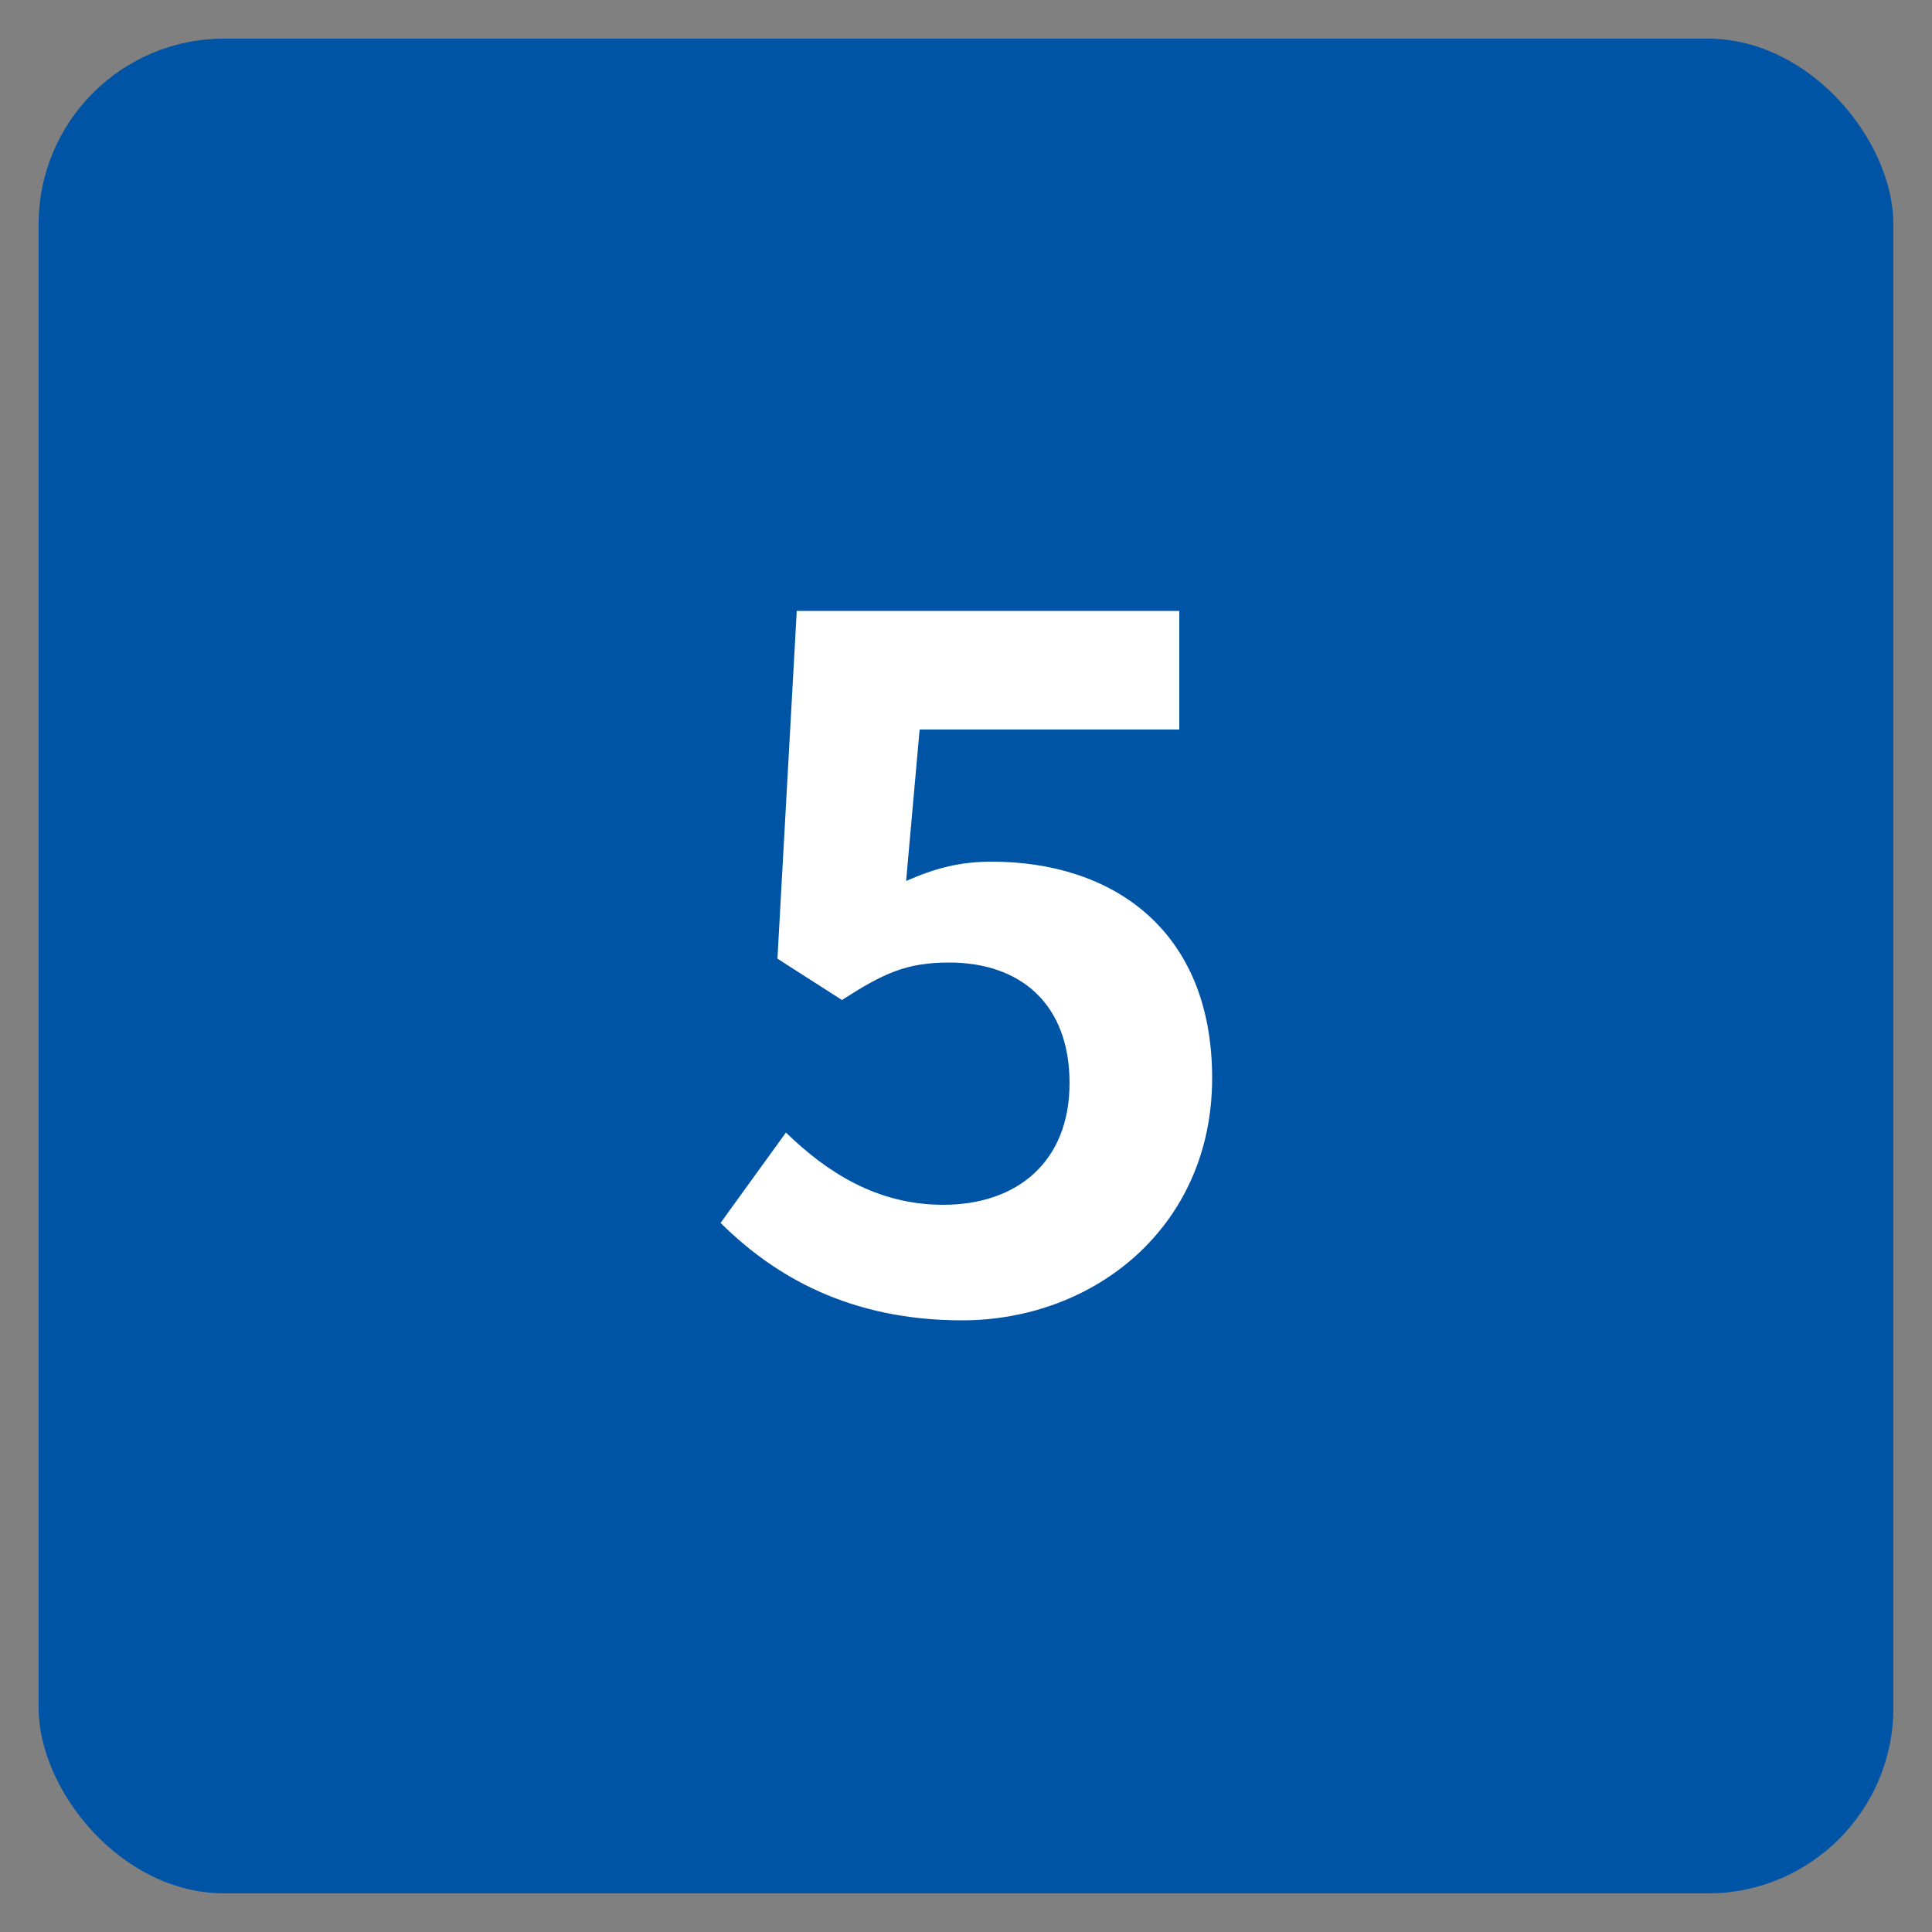
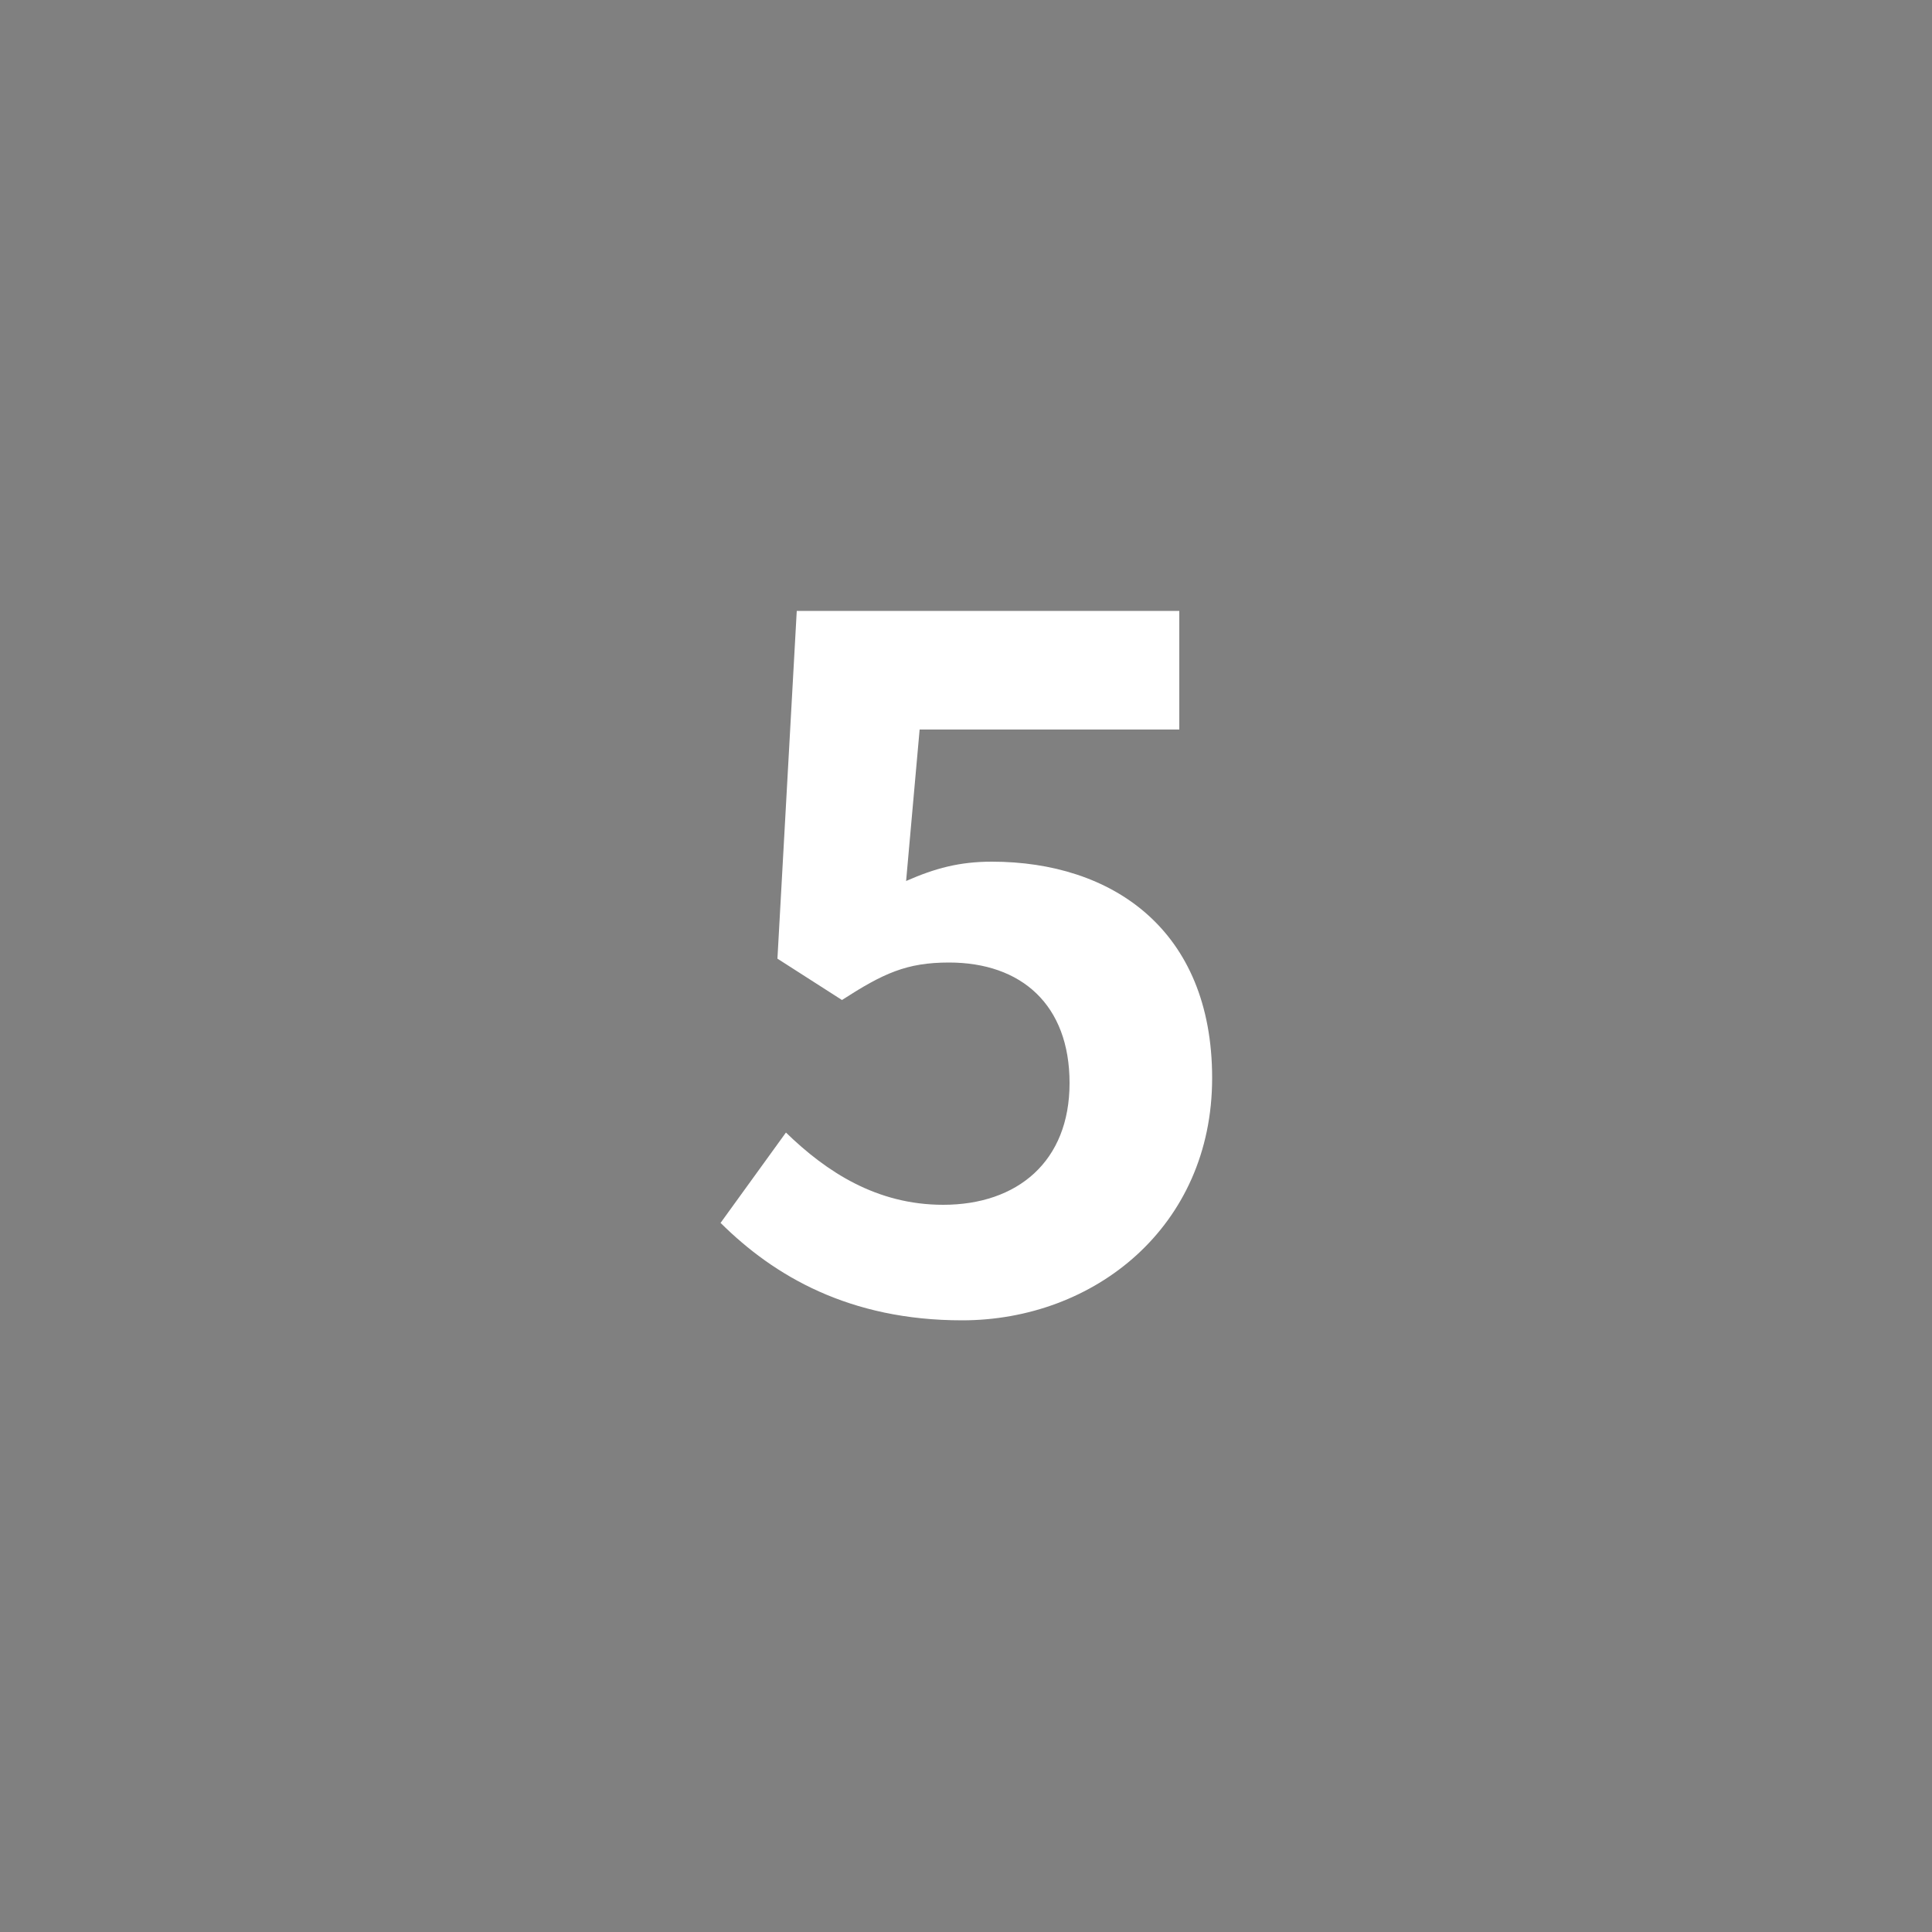
<svg xmlns="http://www.w3.org/2000/svg" id="_レイヤー_1" data-name="レイヤー_1" viewBox="0 0 50 50">
  <rect x="0" y="0" width="50" height="50" fill="#808080" stroke="none" />
  <defs>
    <style>      .cls-1 {        fill: #fff;      }      .cls-2 {        fill: #0054a6;      }    </style>
  </defs>
-   <rect class="cls-2" x="1" y="1" width="48" height="48" rx="4.8" ry="4.8" />
  <path class="cls-1" d="M18.64,31.66l1.7-2.35c1.05,1.02,2.35,1.87,4.07,1.87,1.92,0,3.27-1.12,3.27-3.15s-1.25-3.12-3.12-3.12c-1.1,0-1.7.28-2.77.97l-1.67-1.07.5-9h9.9v3.07h-6.72l-.35,3.92c.75-.33,1.38-.5,2.22-.5,3.1,0,5.7,1.75,5.7,5.6s-3.05,6.27-6.47,6.27c-2.92,0-4.87-1.15-6.25-2.52Z" />
</svg>